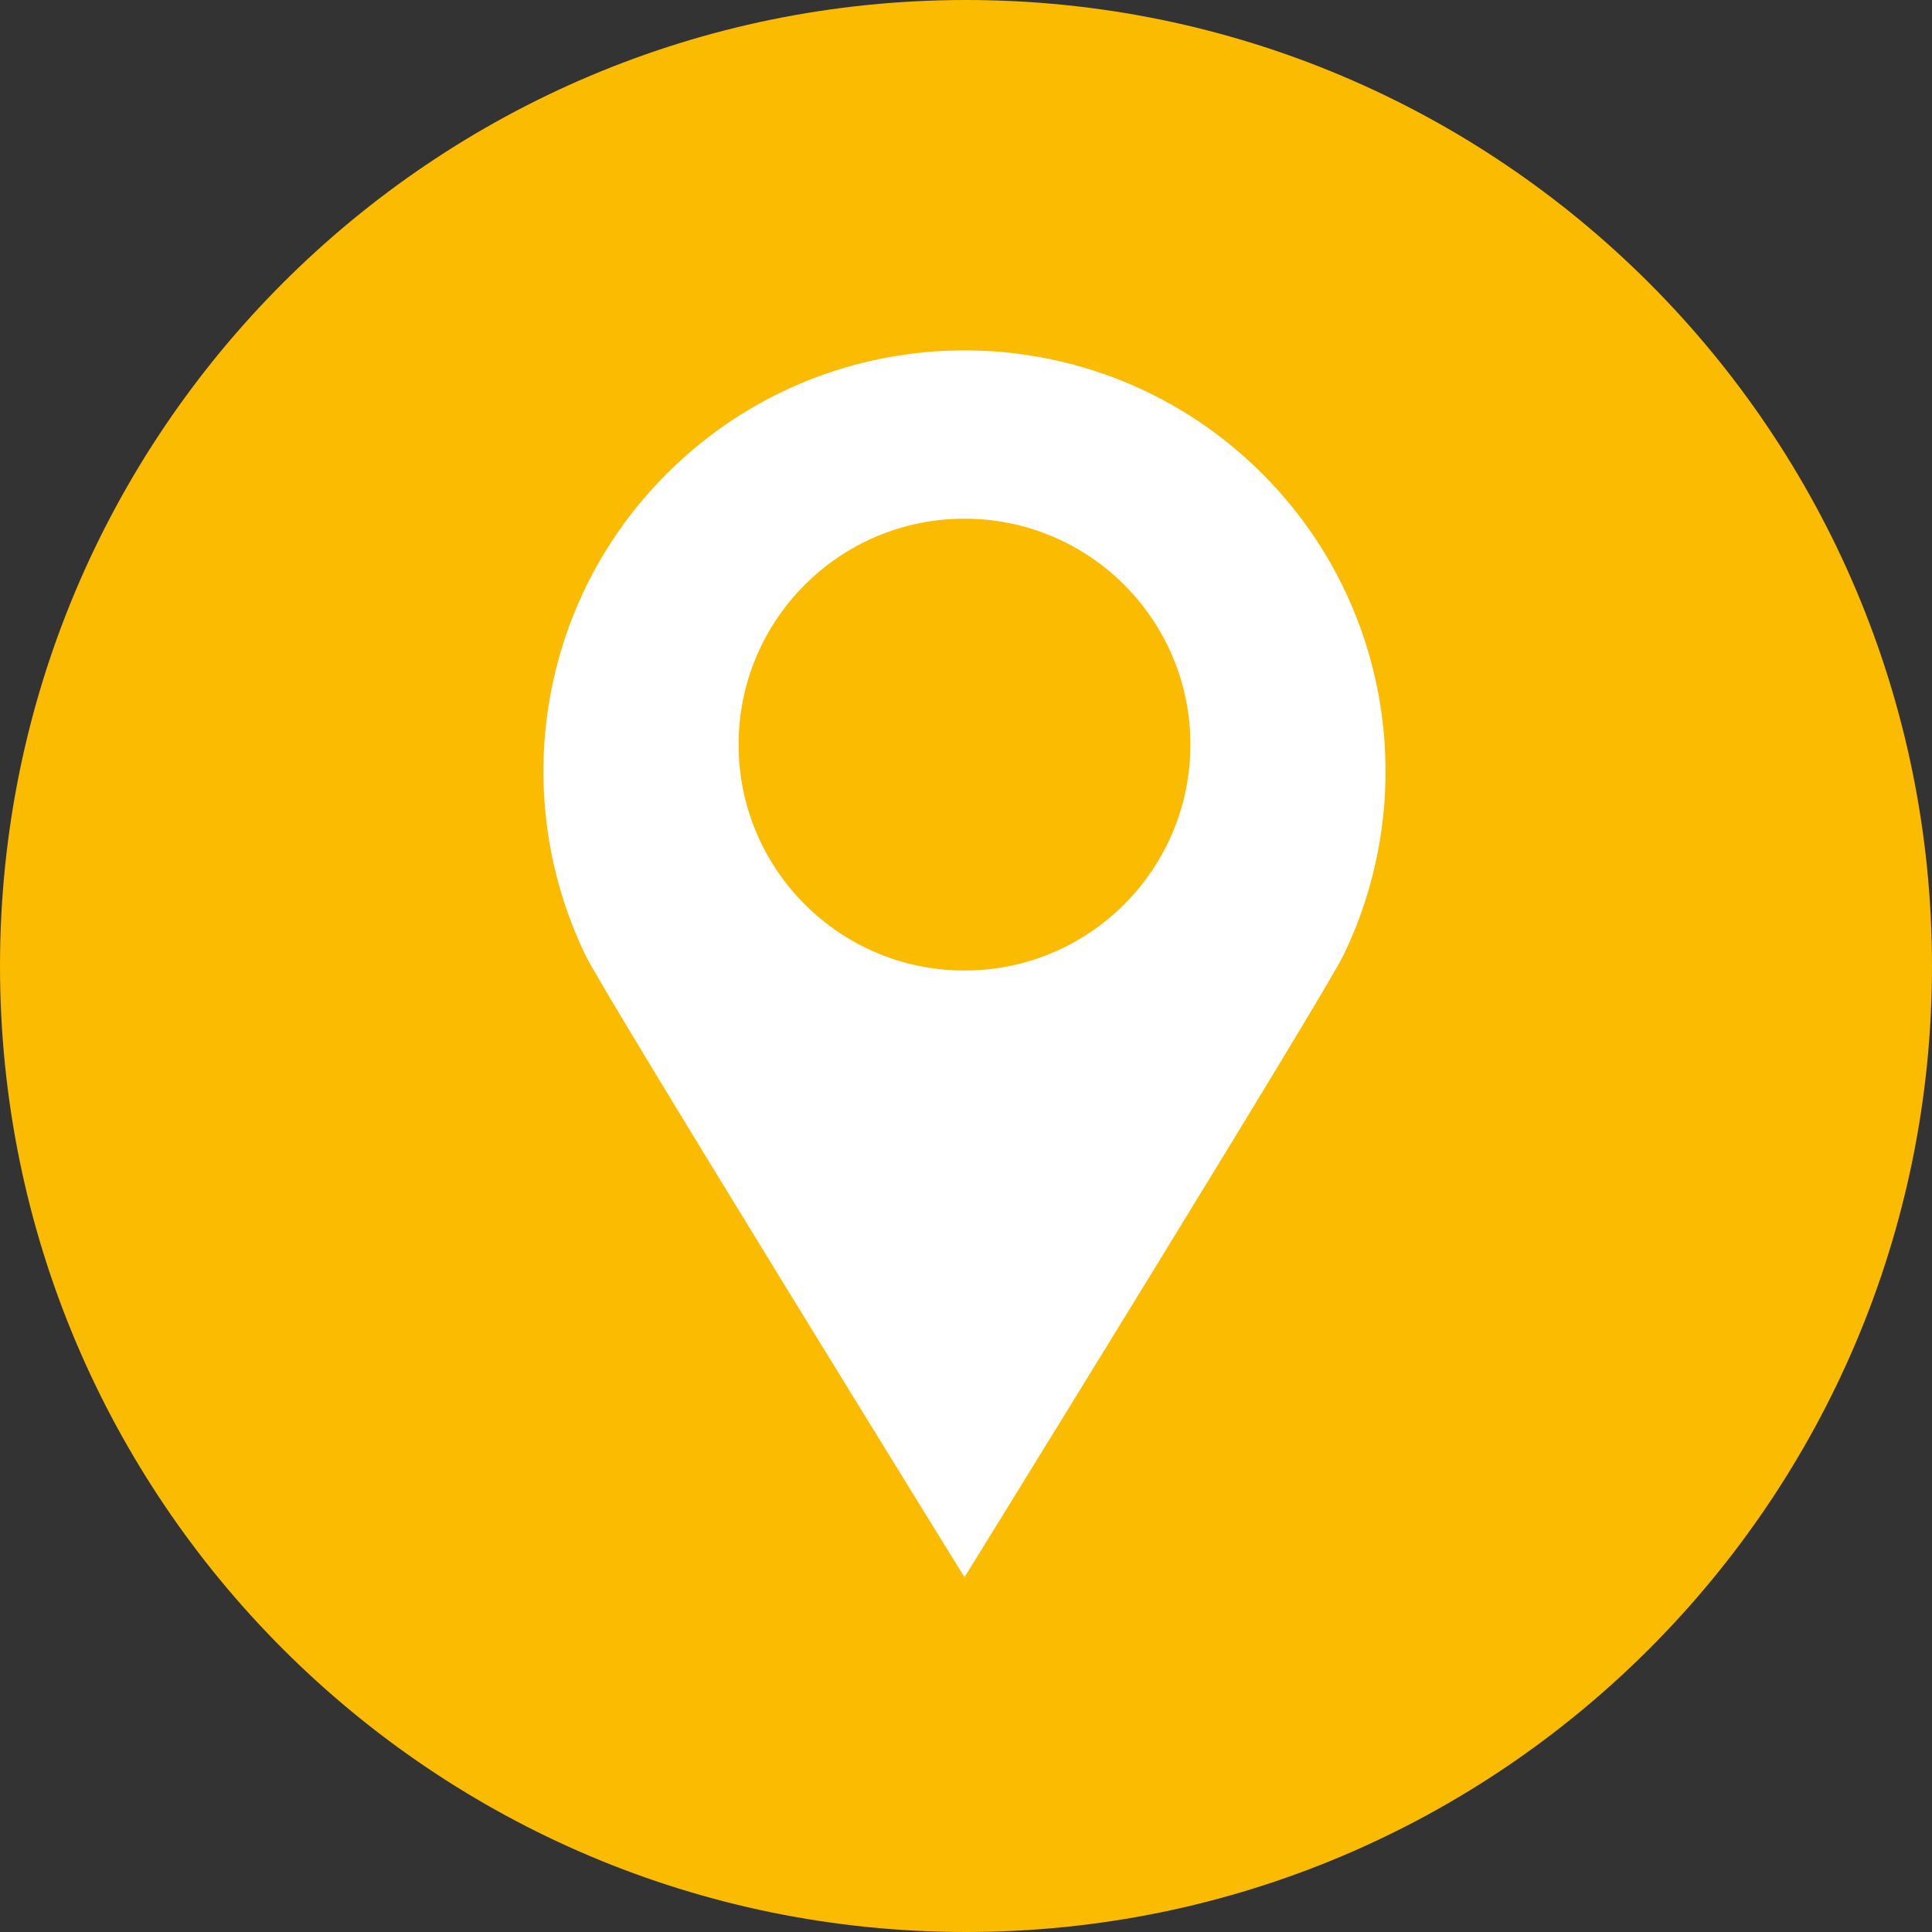
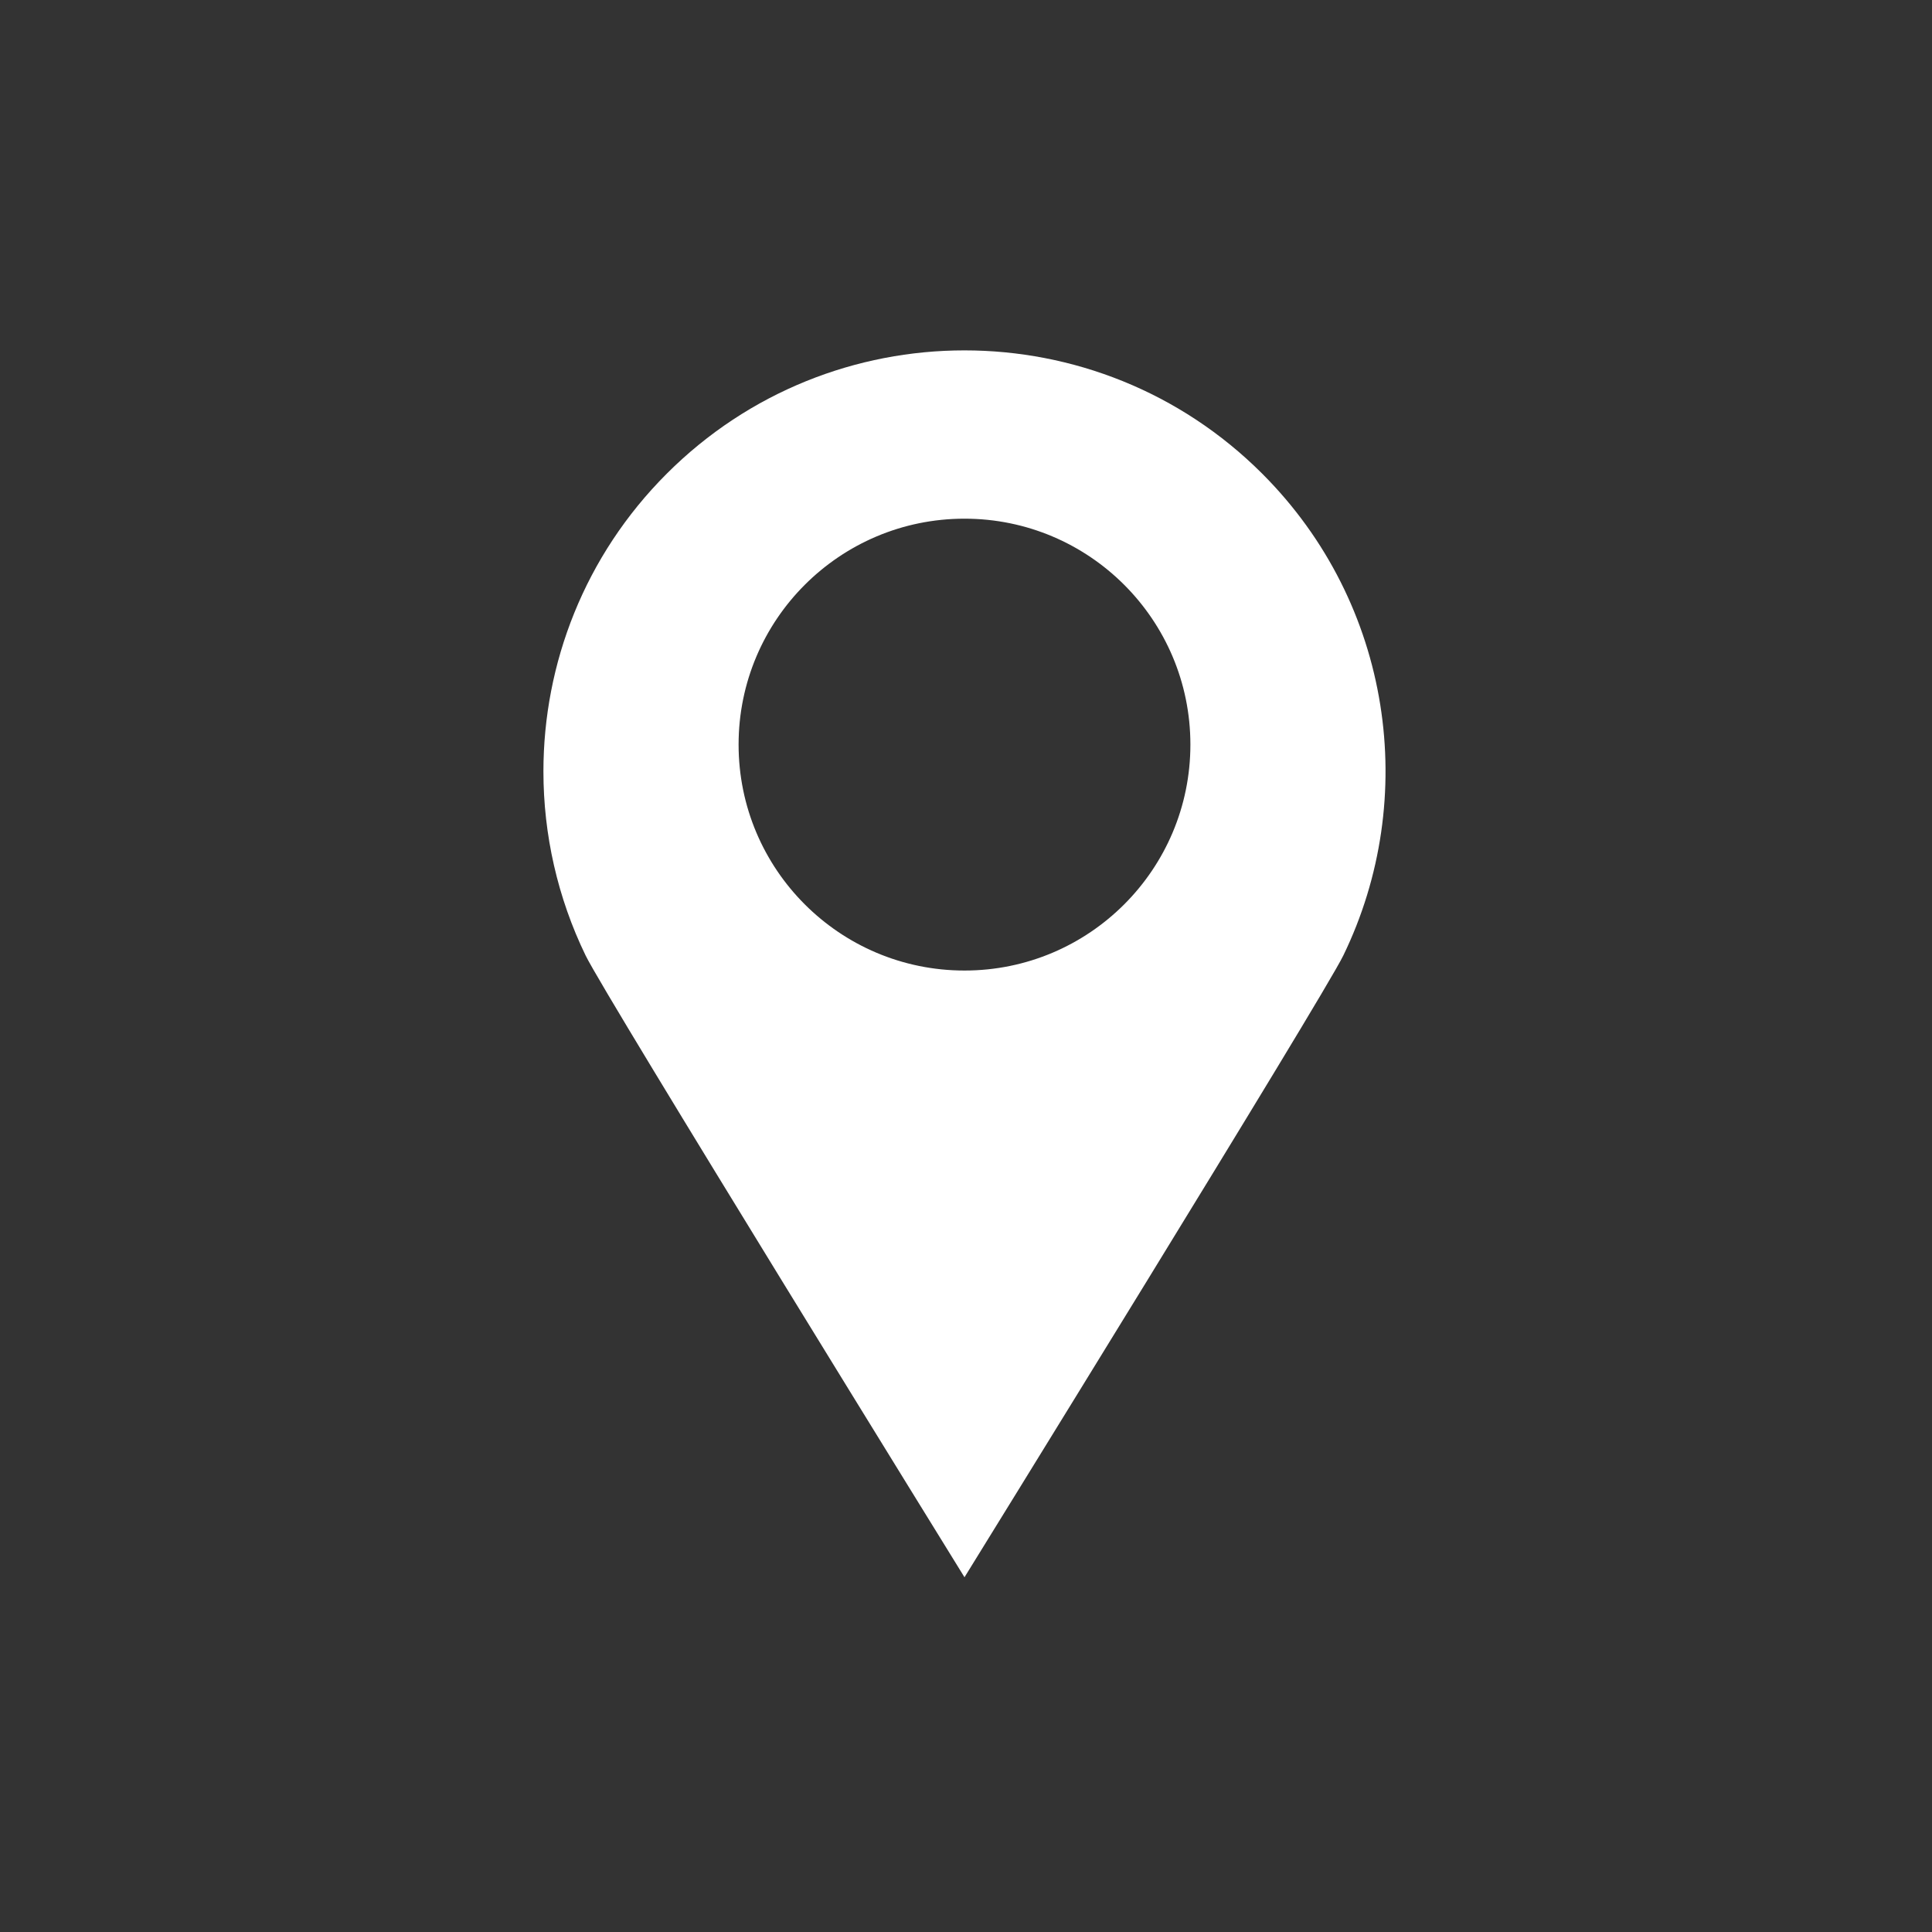
<svg xmlns="http://www.w3.org/2000/svg" width="200" zoomAndPan="magnify" viewBox="0 0 150 150" height="200" preserveAspectRatio="xMidYMid meet" version="1.2">
  <rect x="0" y="0" width="150" height="150" fill="#333333" stroke="none" />
  <defs>
    <clipPath id="e9badbb7a5">
-       <path d="M 75 0 C 33.578 0 0 33.578 0 75 C 0 116.422 33.578 150 75 150 C 116.422 150 150 116.422 150 75 C 150 33.578 116.422 0 75 0 Z M 75 0 " />
-     </clipPath>
+       </clipPath>
    <clipPath id="5603c9ae98">
      <path d="M 42.191 27.203 L 107.574 27.203 L 107.574 122.453 L 42.191 122.453 Z M 42.191 27.203 " />
    </clipPath>
  </defs>
  <g id="24b6d9dbf3">
    <g clip-rule="nonzero" clip-path="url(#e9badbb7a5)">
      <rect x="0" width="150" y="0" height="150" style="fill:#fabb01;fill-opacity:1;stroke:none;" />
    </g>
    <g clip-rule="nonzero" clip-path="url(#5603c9ae98)">
-       <path style=" stroke:none;fill-rule:nonzero;fill:#ffffff;fill-opacity:1;" d="M 74.883 75.352 C 65.195 75.352 57.344 67.496 57.344 57.809 C 57.344 48.125 65.195 40.27 74.883 40.27 C 84.57 40.27 92.422 48.125 92.422 57.809 C 92.422 67.496 84.57 75.352 74.883 75.352 Z M 98 36.777 C 85.23 24.012 64.531 24.012 51.766 36.777 C 45.383 43.16 42.191 51.527 42.191 59.895 C 42.191 64.789 43.285 69.688 45.469 74.188 C 47.02 77.375 74.883 122.457 74.883 122.457 C 74.883 122.457 102.746 77.375 104.293 74.188 C 110.215 62 108.117 46.898 98 36.777 " />
+       <path style=" stroke:none;fill-rule:nonzero;fill:#ffffff;fill-opacity:1;" d="M 74.883 75.352 C 65.195 75.352 57.344 67.496 57.344 57.809 C 57.344 48.125 65.195 40.27 74.883 40.27 C 84.57 40.27 92.422 48.125 92.422 57.809 C 92.422 67.496 84.57 75.352 74.883 75.352 M 98 36.777 C 85.23 24.012 64.531 24.012 51.766 36.777 C 45.383 43.16 42.191 51.527 42.191 59.895 C 42.191 64.789 43.285 69.688 45.469 74.188 C 47.02 77.375 74.883 122.457 74.883 122.457 C 74.883 122.457 102.746 77.375 104.293 74.188 C 110.215 62 108.117 46.898 98 36.777 " />
    </g>
  </g>
</svg>